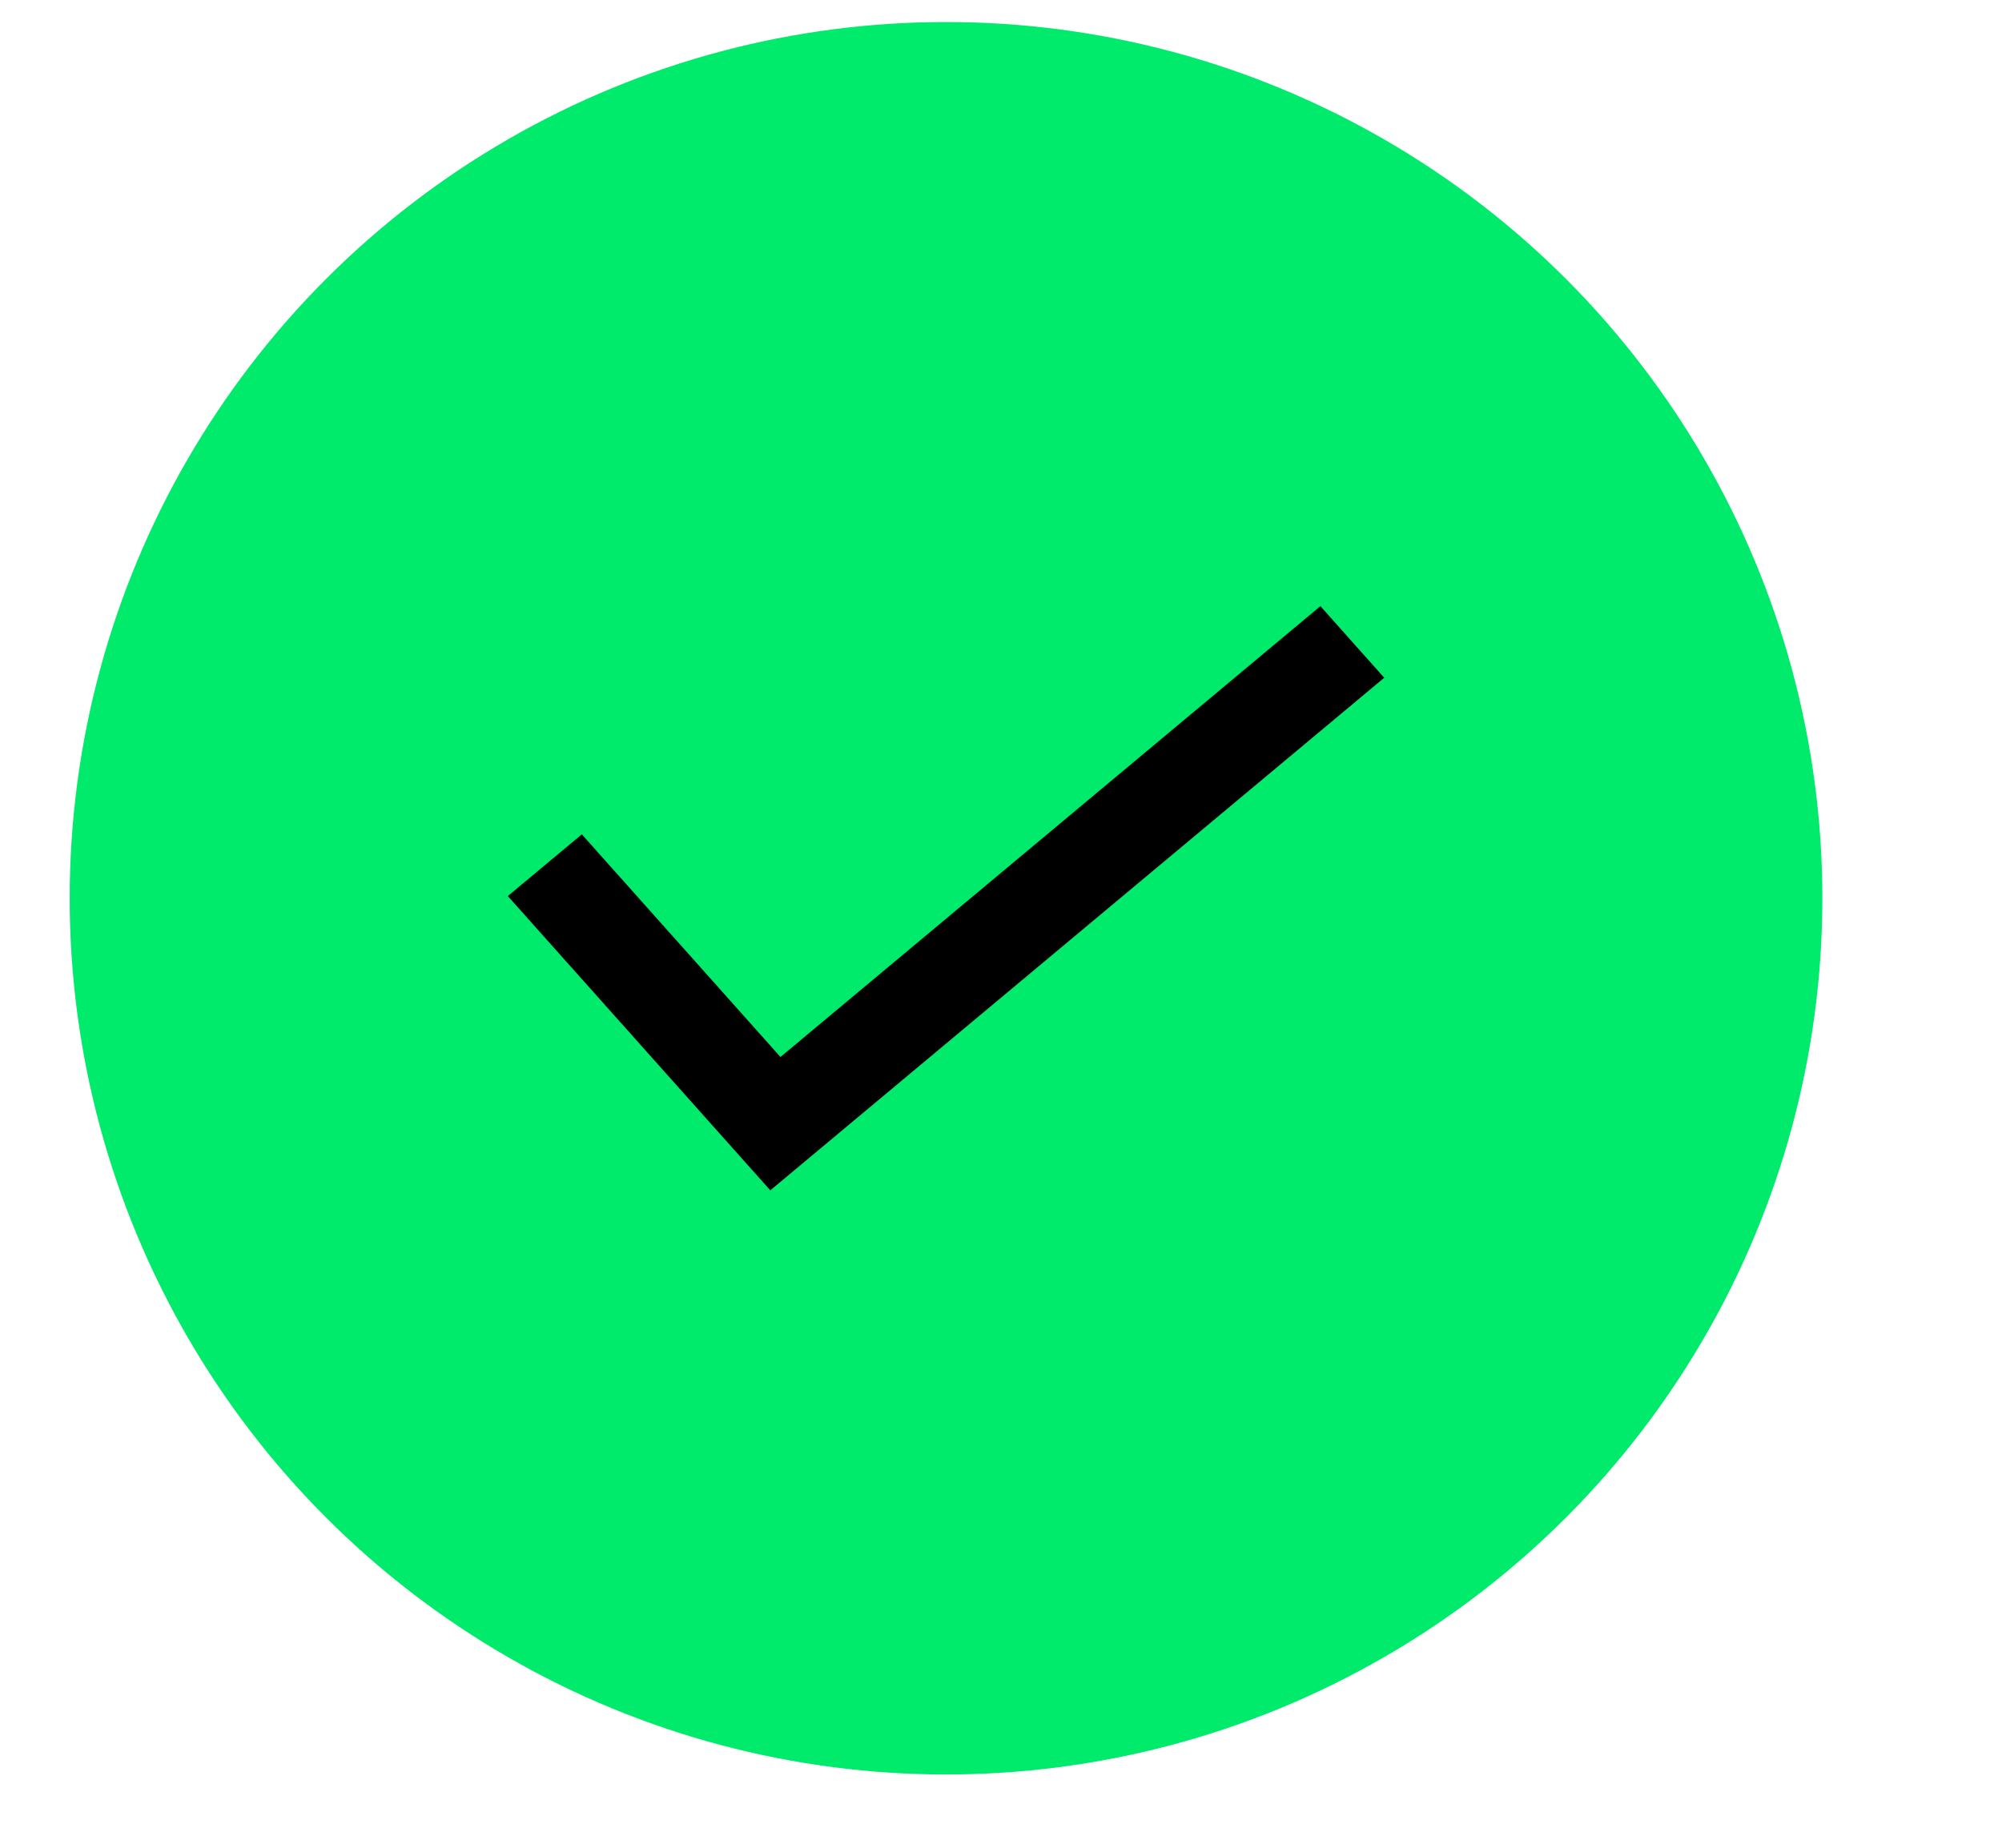
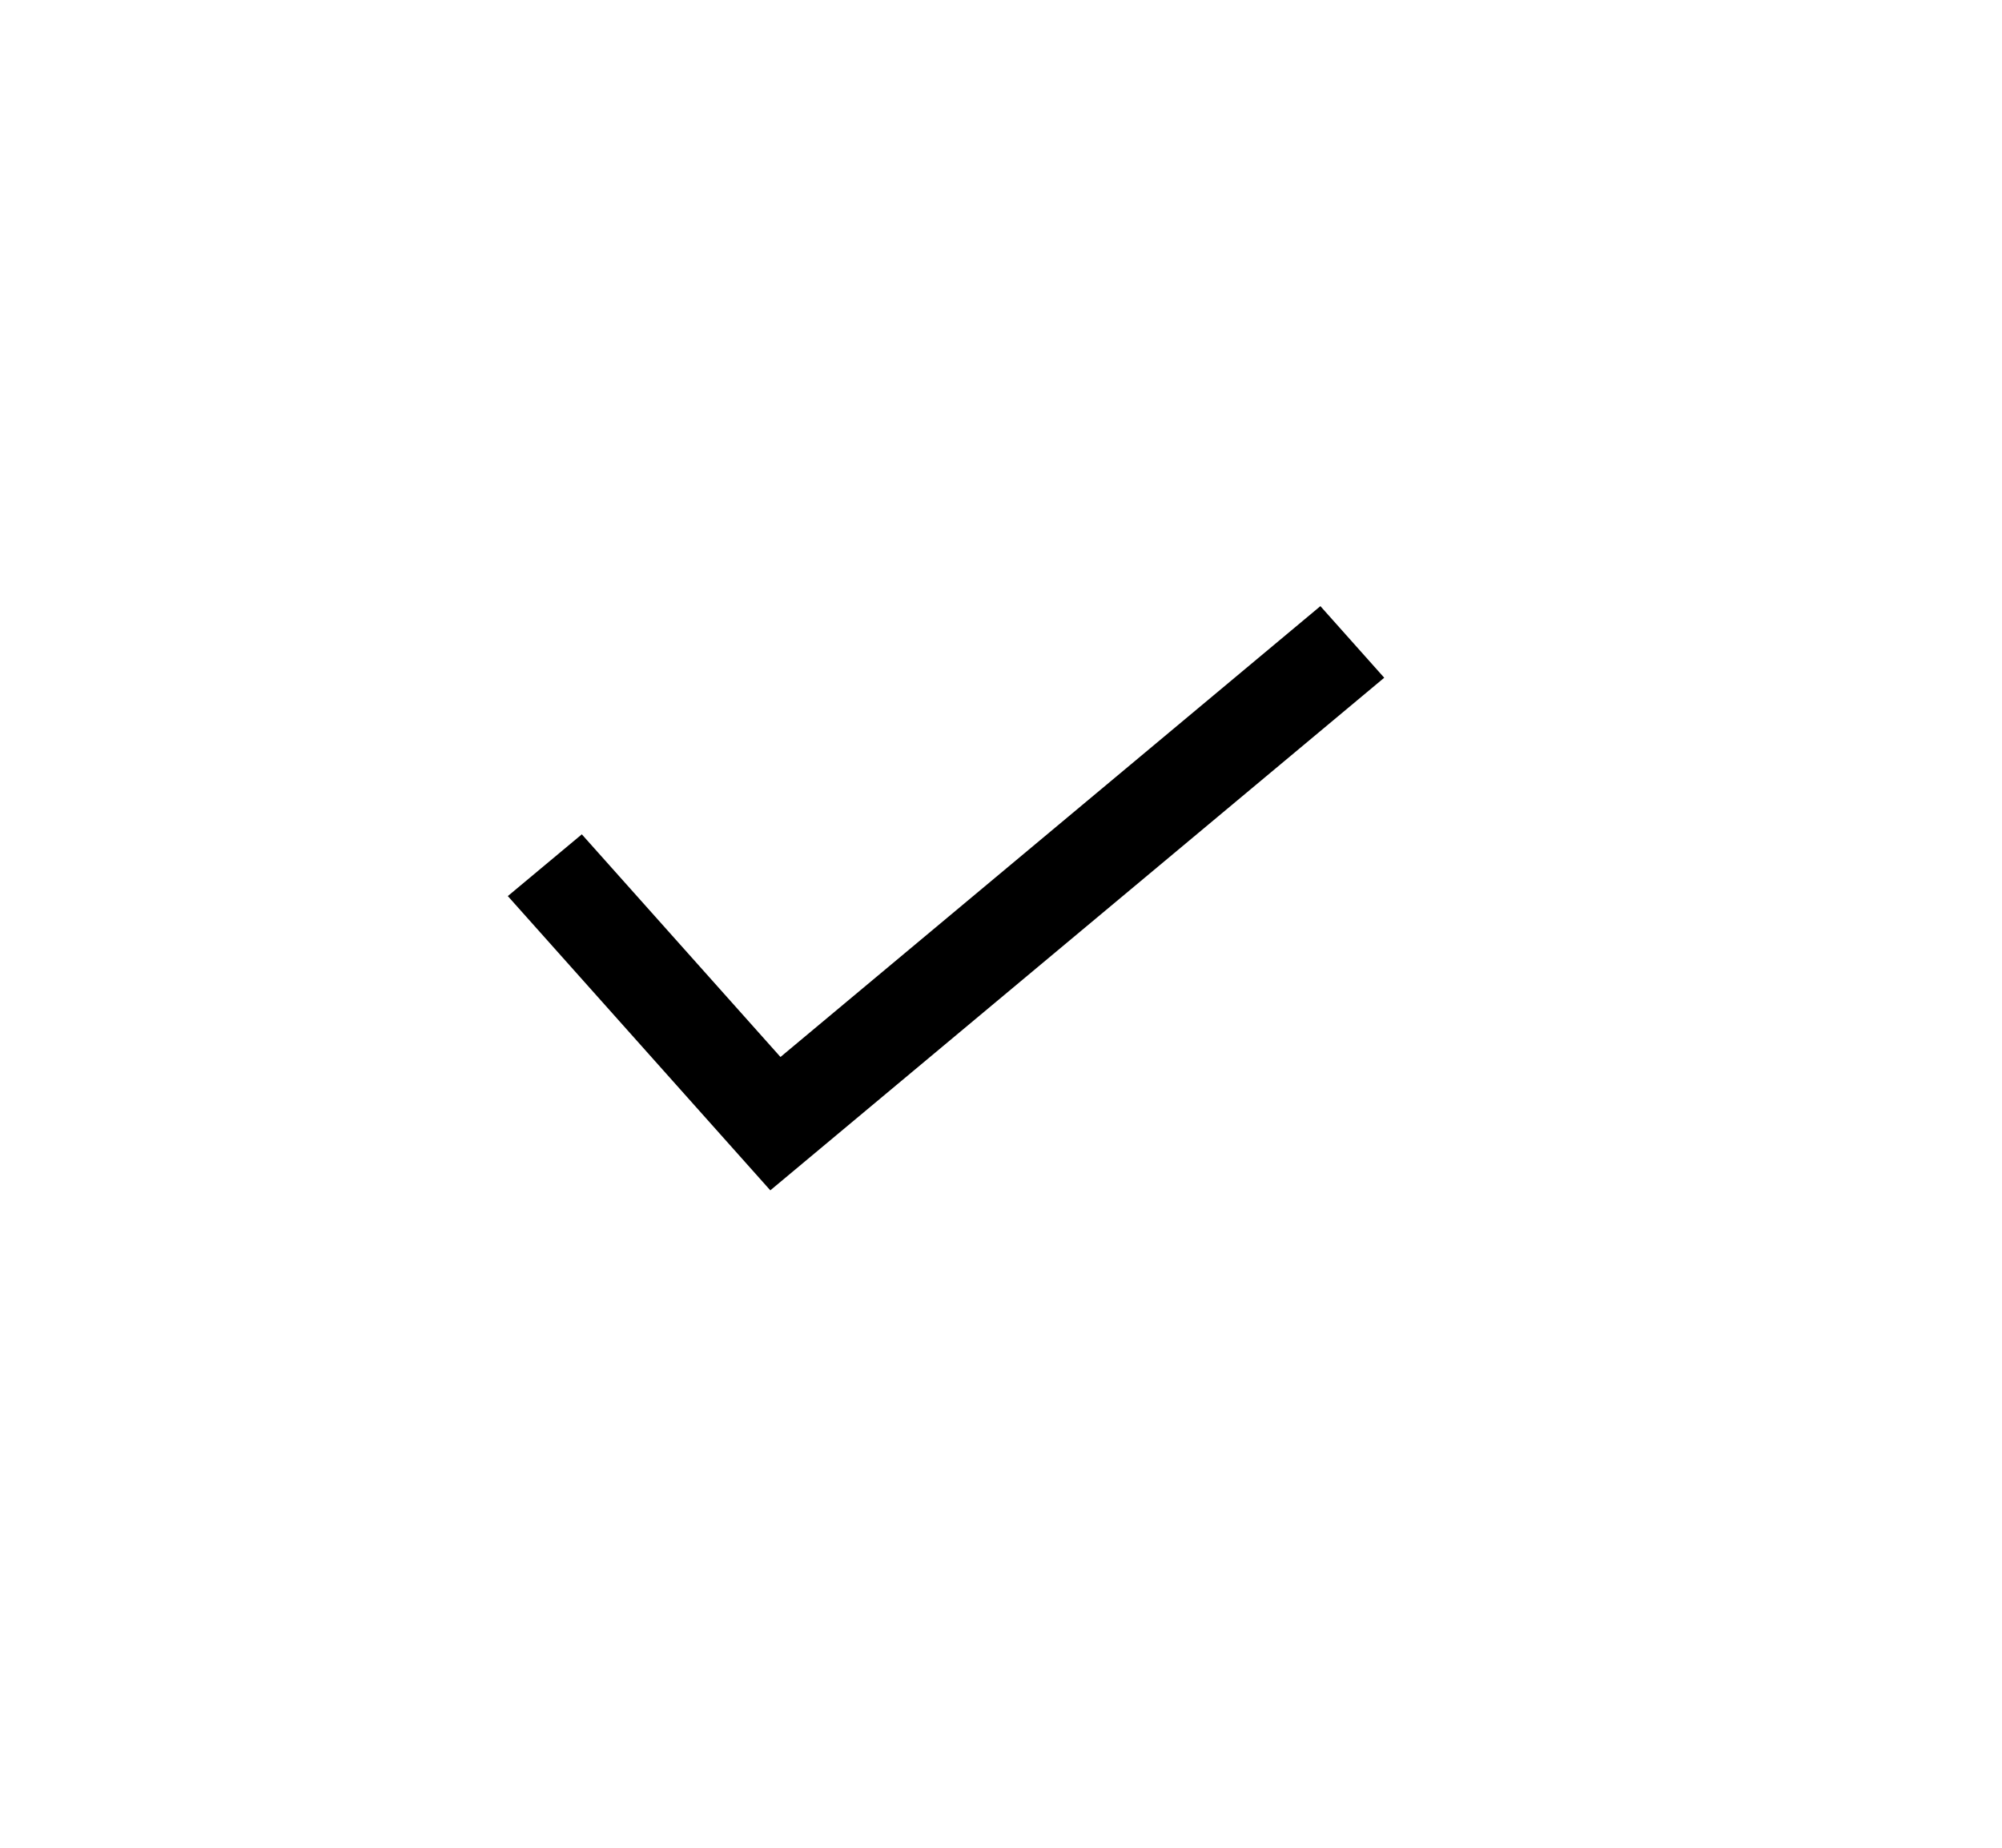
<svg xmlns="http://www.w3.org/2000/svg" width="26" height="24" fill="none">
-   <circle cx="12.286" cy="11.667" r="11.381" fill="#00EA6B" />
  <path fill="#000" fill-rule="evenodd" d="m17.977 8.803-7.973 6.658-3.409-3.822.961-.802 2.58 2.892 7.012-5.856z" clip-rule="evenodd" />
</svg>